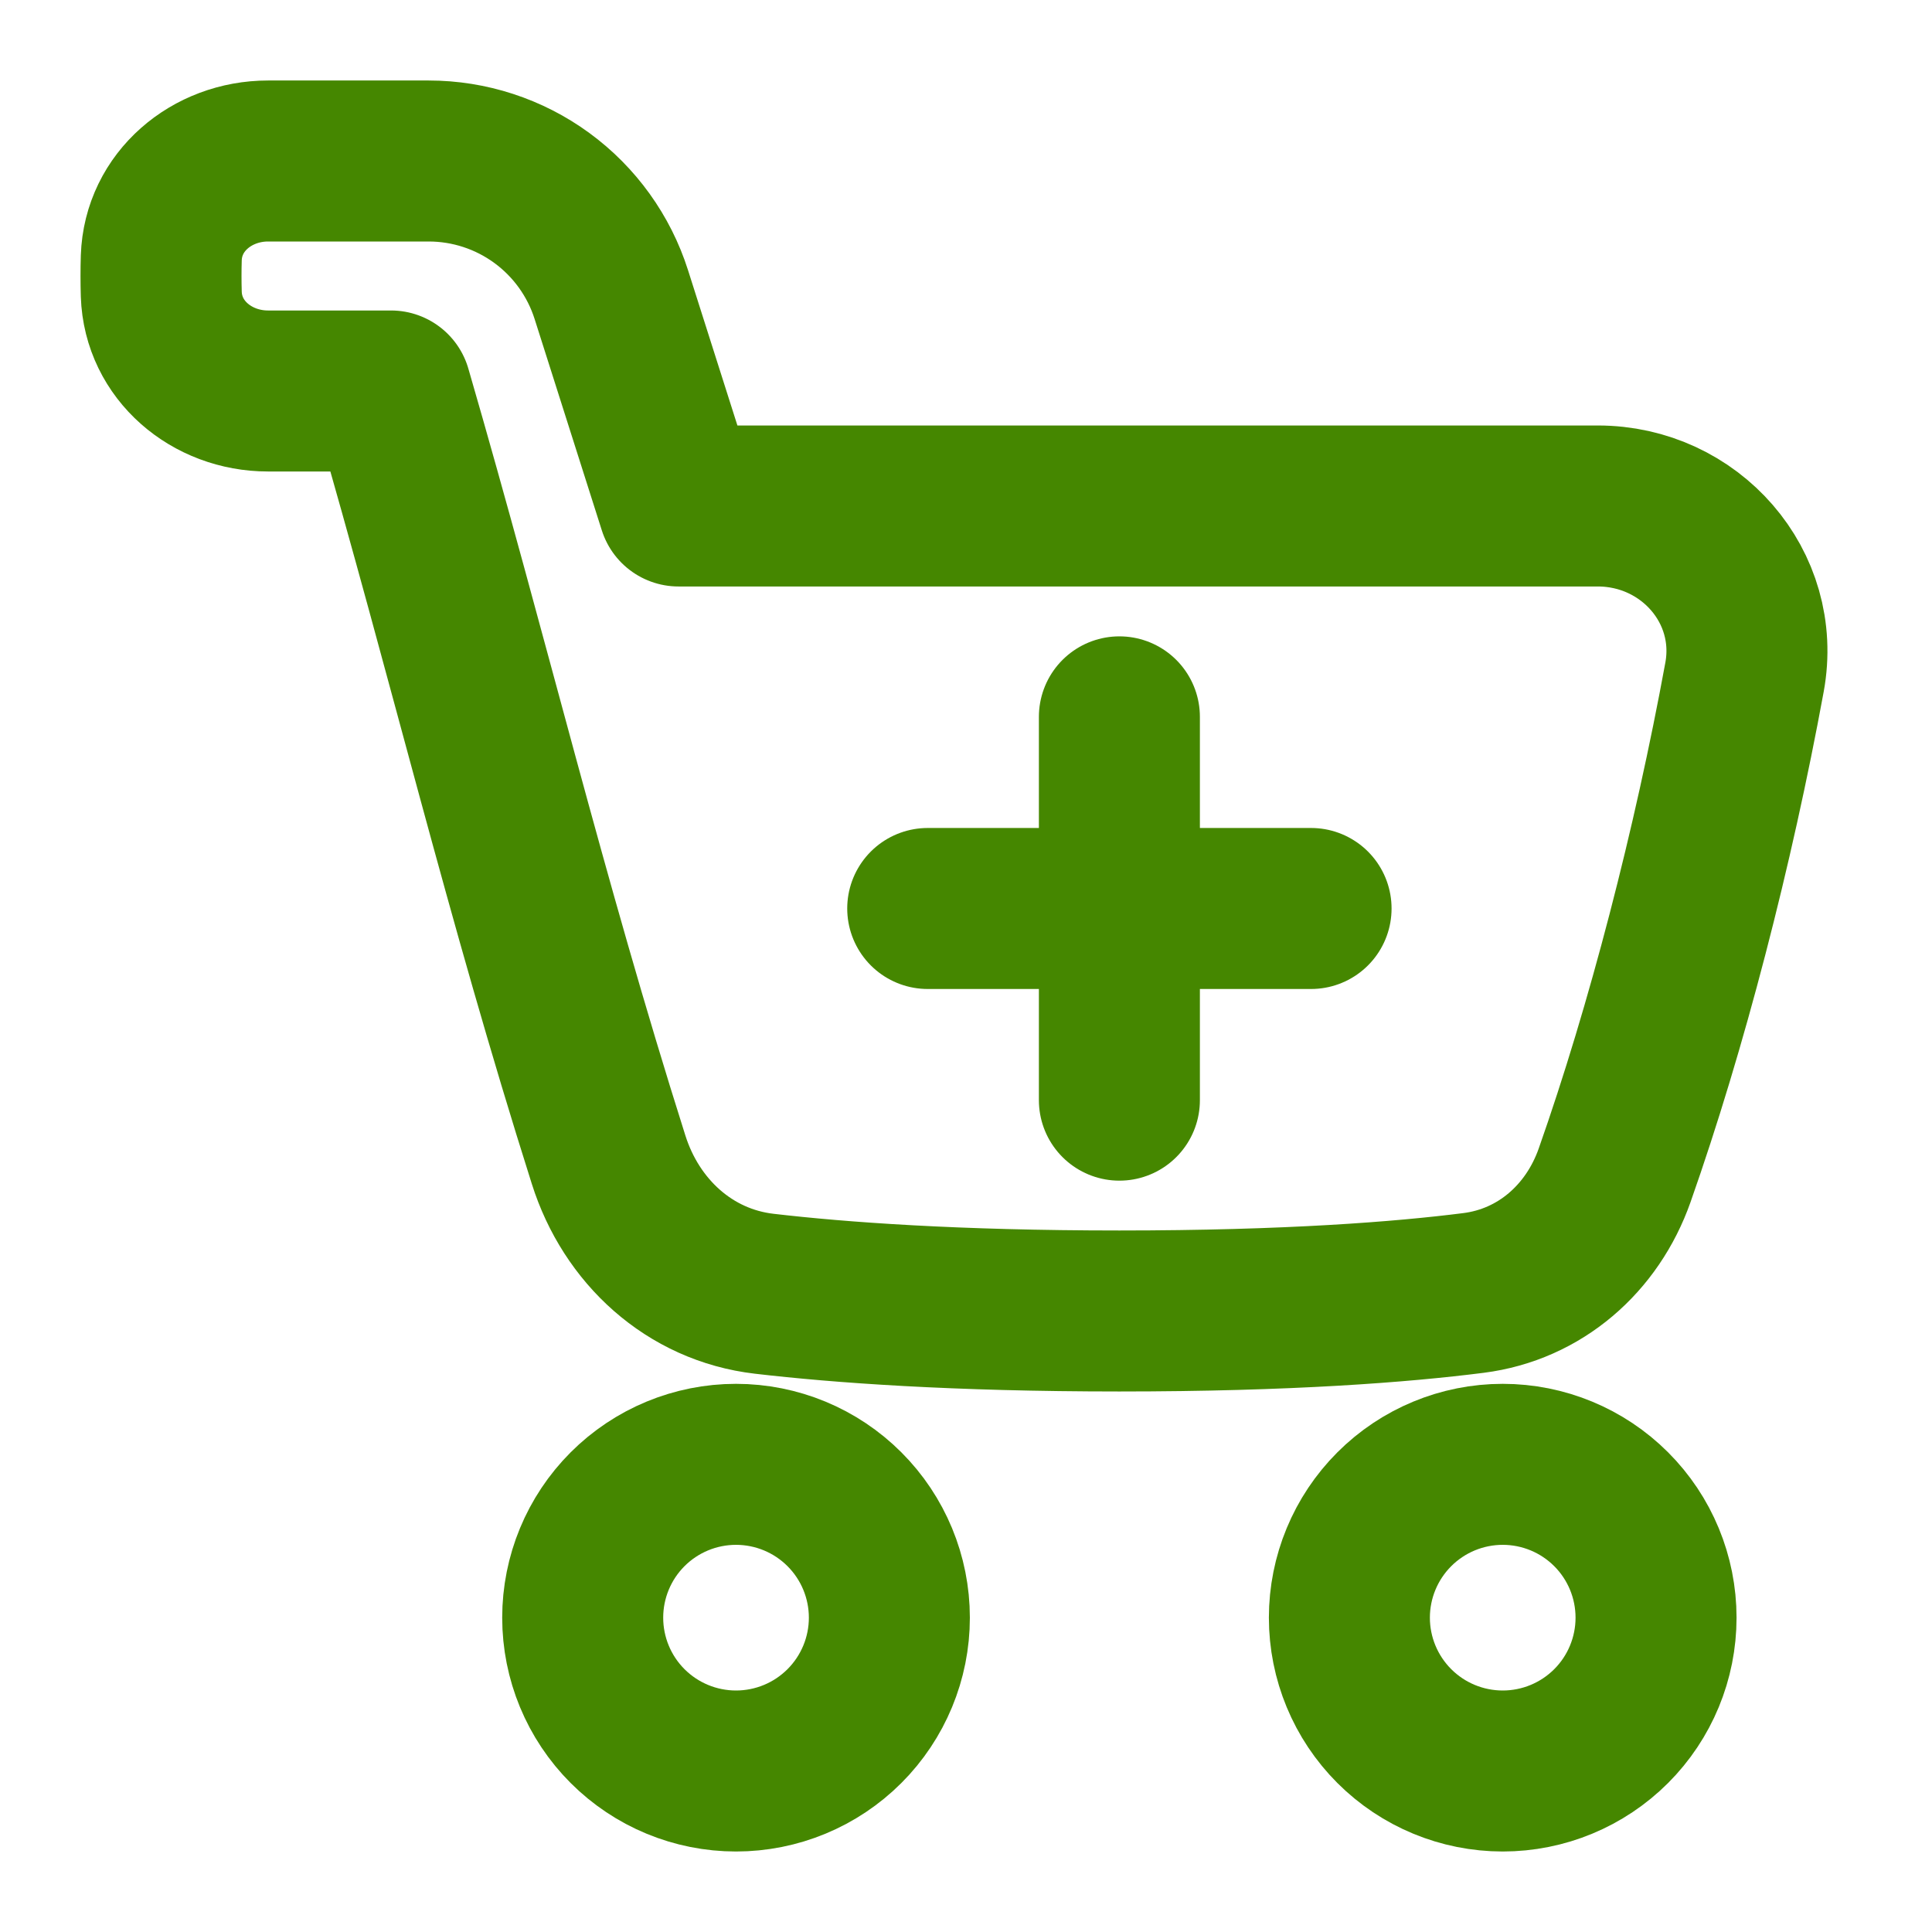
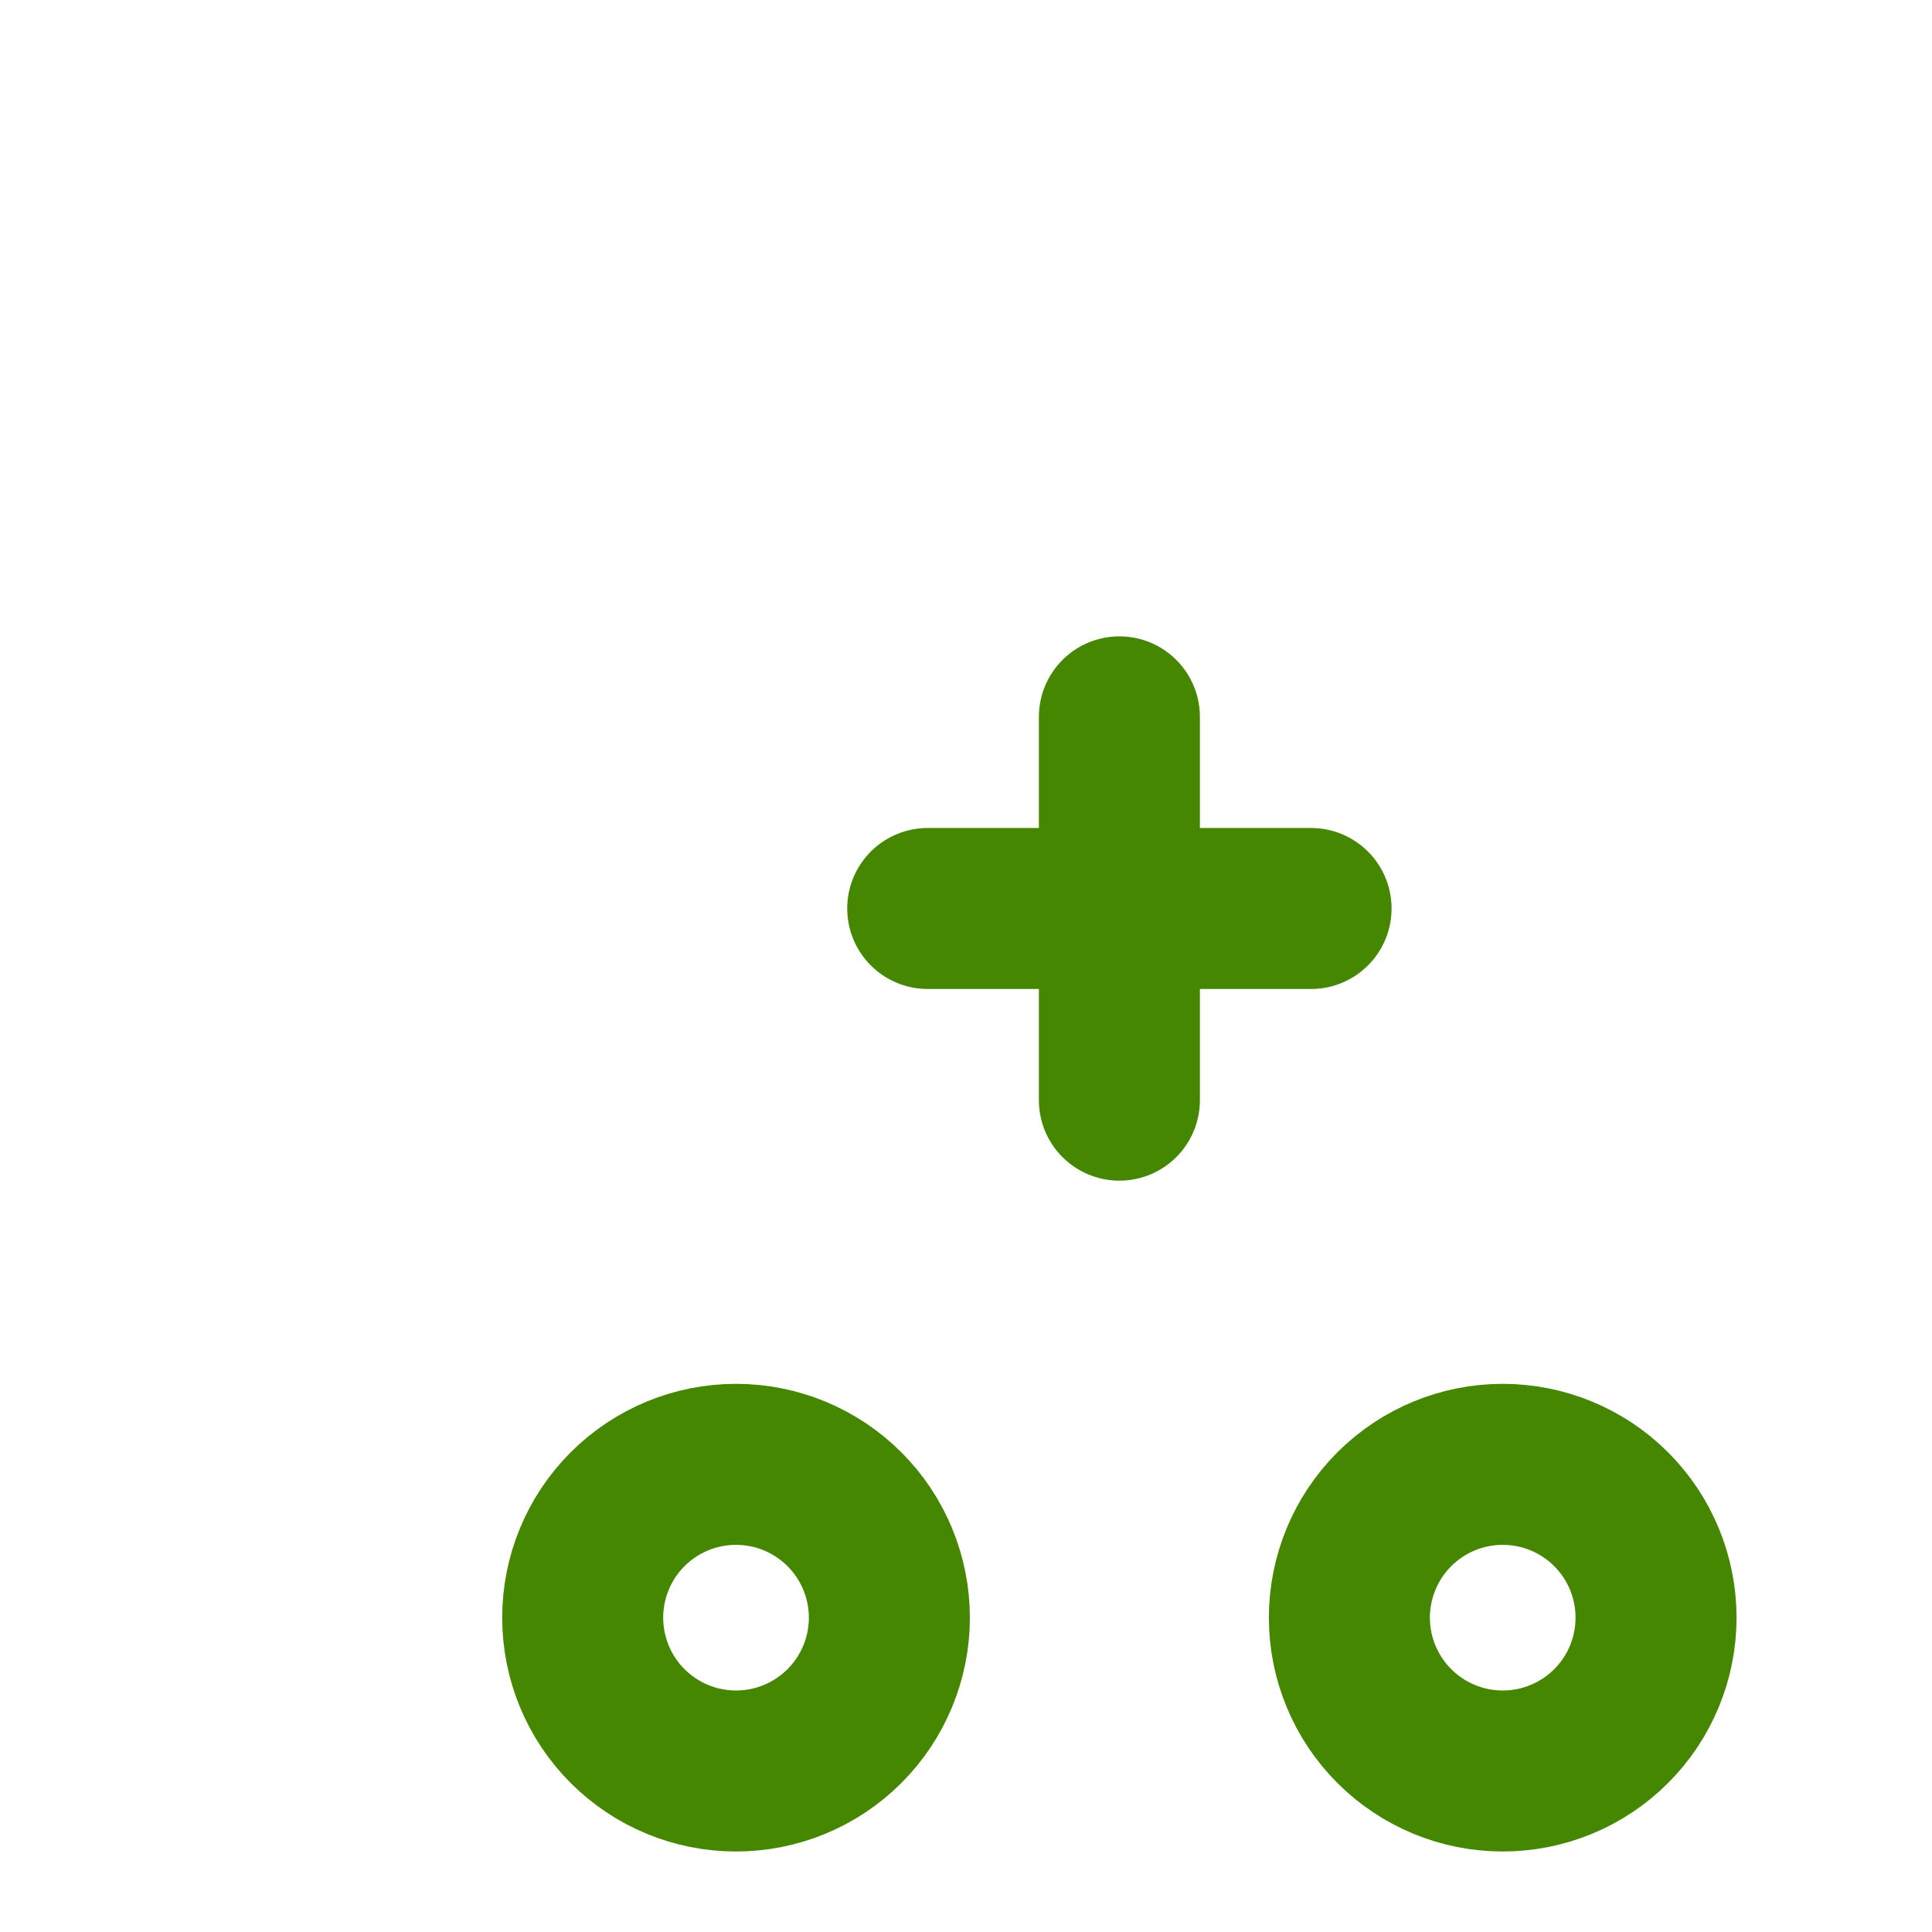
<svg xmlns="http://www.w3.org/2000/svg" width="48" height="48" viewBox="0 0 48 48" fill="none">
-   <path d="M4.007 6.408C4.052 5.011 5.261 4 6.659 4H10.649C11.66 4 12.645 4.321 13.461 4.918C14.277 5.515 14.882 6.356 15.188 7.319L16.858 12.571H39.696C41.983 12.571 43.756 14.575 43.342 16.825C42.568 21.042 41.412 25.516 40.114 29.203C39.56 30.771 38.26 31.913 36.609 32.123C34.832 32.349 32.016 32.571 27.809 32.571C23.727 32.571 20.866 32.362 18.988 32.143C17.131 31.927 15.683 30.595 15.12 28.811C13.043 22.257 11.667 16.438 9.715 9.714H6.658C5.261 9.714 4.052 8.703 4.007 7.307C3.998 7.007 3.998 6.707 4.007 6.408Z" stroke="#458700" stroke-width="4" stroke-linecap="round" stroke-linejoin="round" />
  <path d="M33.525 40.191C33.525 41.201 33.927 42.17 34.641 42.884C35.356 43.599 36.325 44 37.335 44C38.345 44 39.314 43.599 40.029 42.884C40.743 42.17 41.144 41.201 41.144 40.191C41.144 39.18 40.743 38.211 40.029 37.497C39.314 36.782 38.345 36.381 37.335 36.381C36.325 36.381 35.356 36.782 34.641 37.497C33.927 38.211 33.525 39.18 33.525 40.191Z" stroke="#458700" stroke-width="4" stroke-linecap="round" stroke-linejoin="round" />
  <path d="M14.477 40.191C14.477 41.201 14.878 42.17 15.592 42.884C16.307 43.599 17.276 44 18.286 44C19.296 44 20.265 43.599 20.98 42.884C21.694 42.17 22.096 41.201 22.096 40.191C22.096 39.18 21.694 38.211 20.98 37.497C20.265 36.782 19.296 36.381 18.286 36.381C17.276 36.381 16.307 36.782 15.592 37.497C14.878 38.211 14.477 39.18 14.477 40.191Z" stroke="#458700" stroke-width="4" stroke-linecap="round" stroke-linejoin="round" />
  <path d="M32.573 22.571H23.049" stroke="#458700" stroke-width="4" stroke-linecap="round" stroke-linejoin="round" />
  <path d="M27.811 17.81V27.333" stroke="#458700" stroke-width="4" stroke-linecap="round" stroke-linejoin="round" />
</svg>